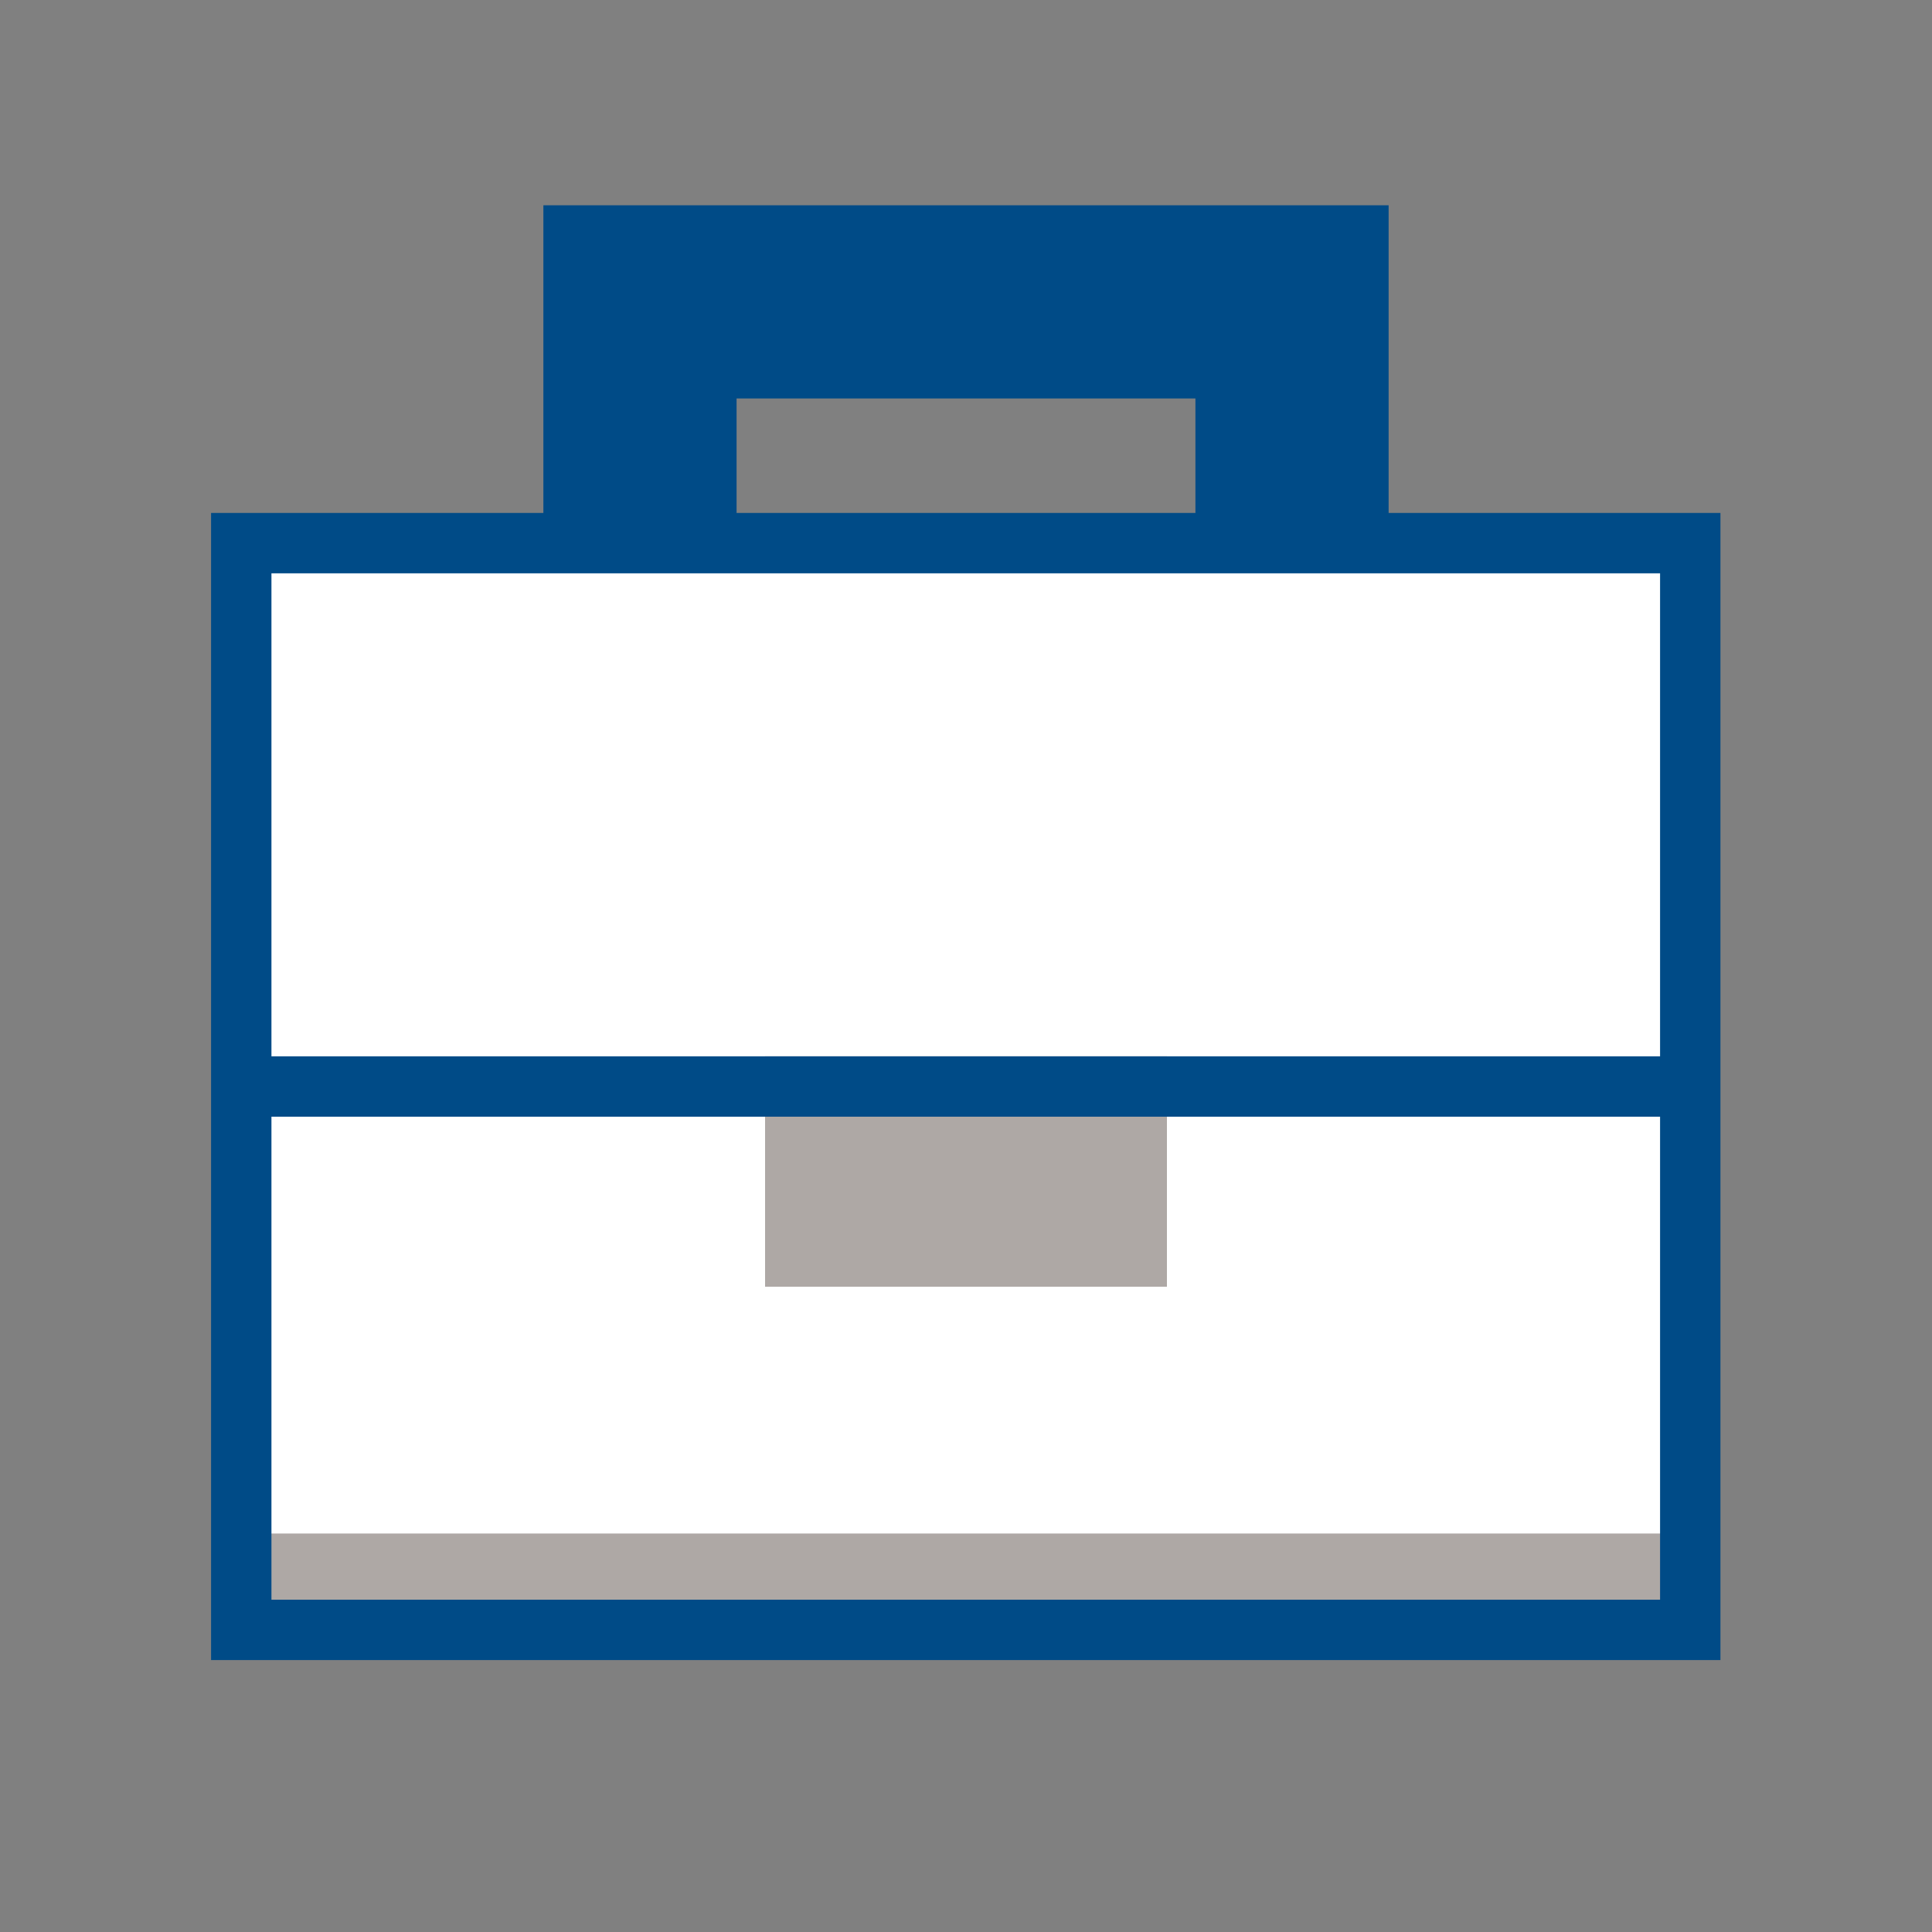
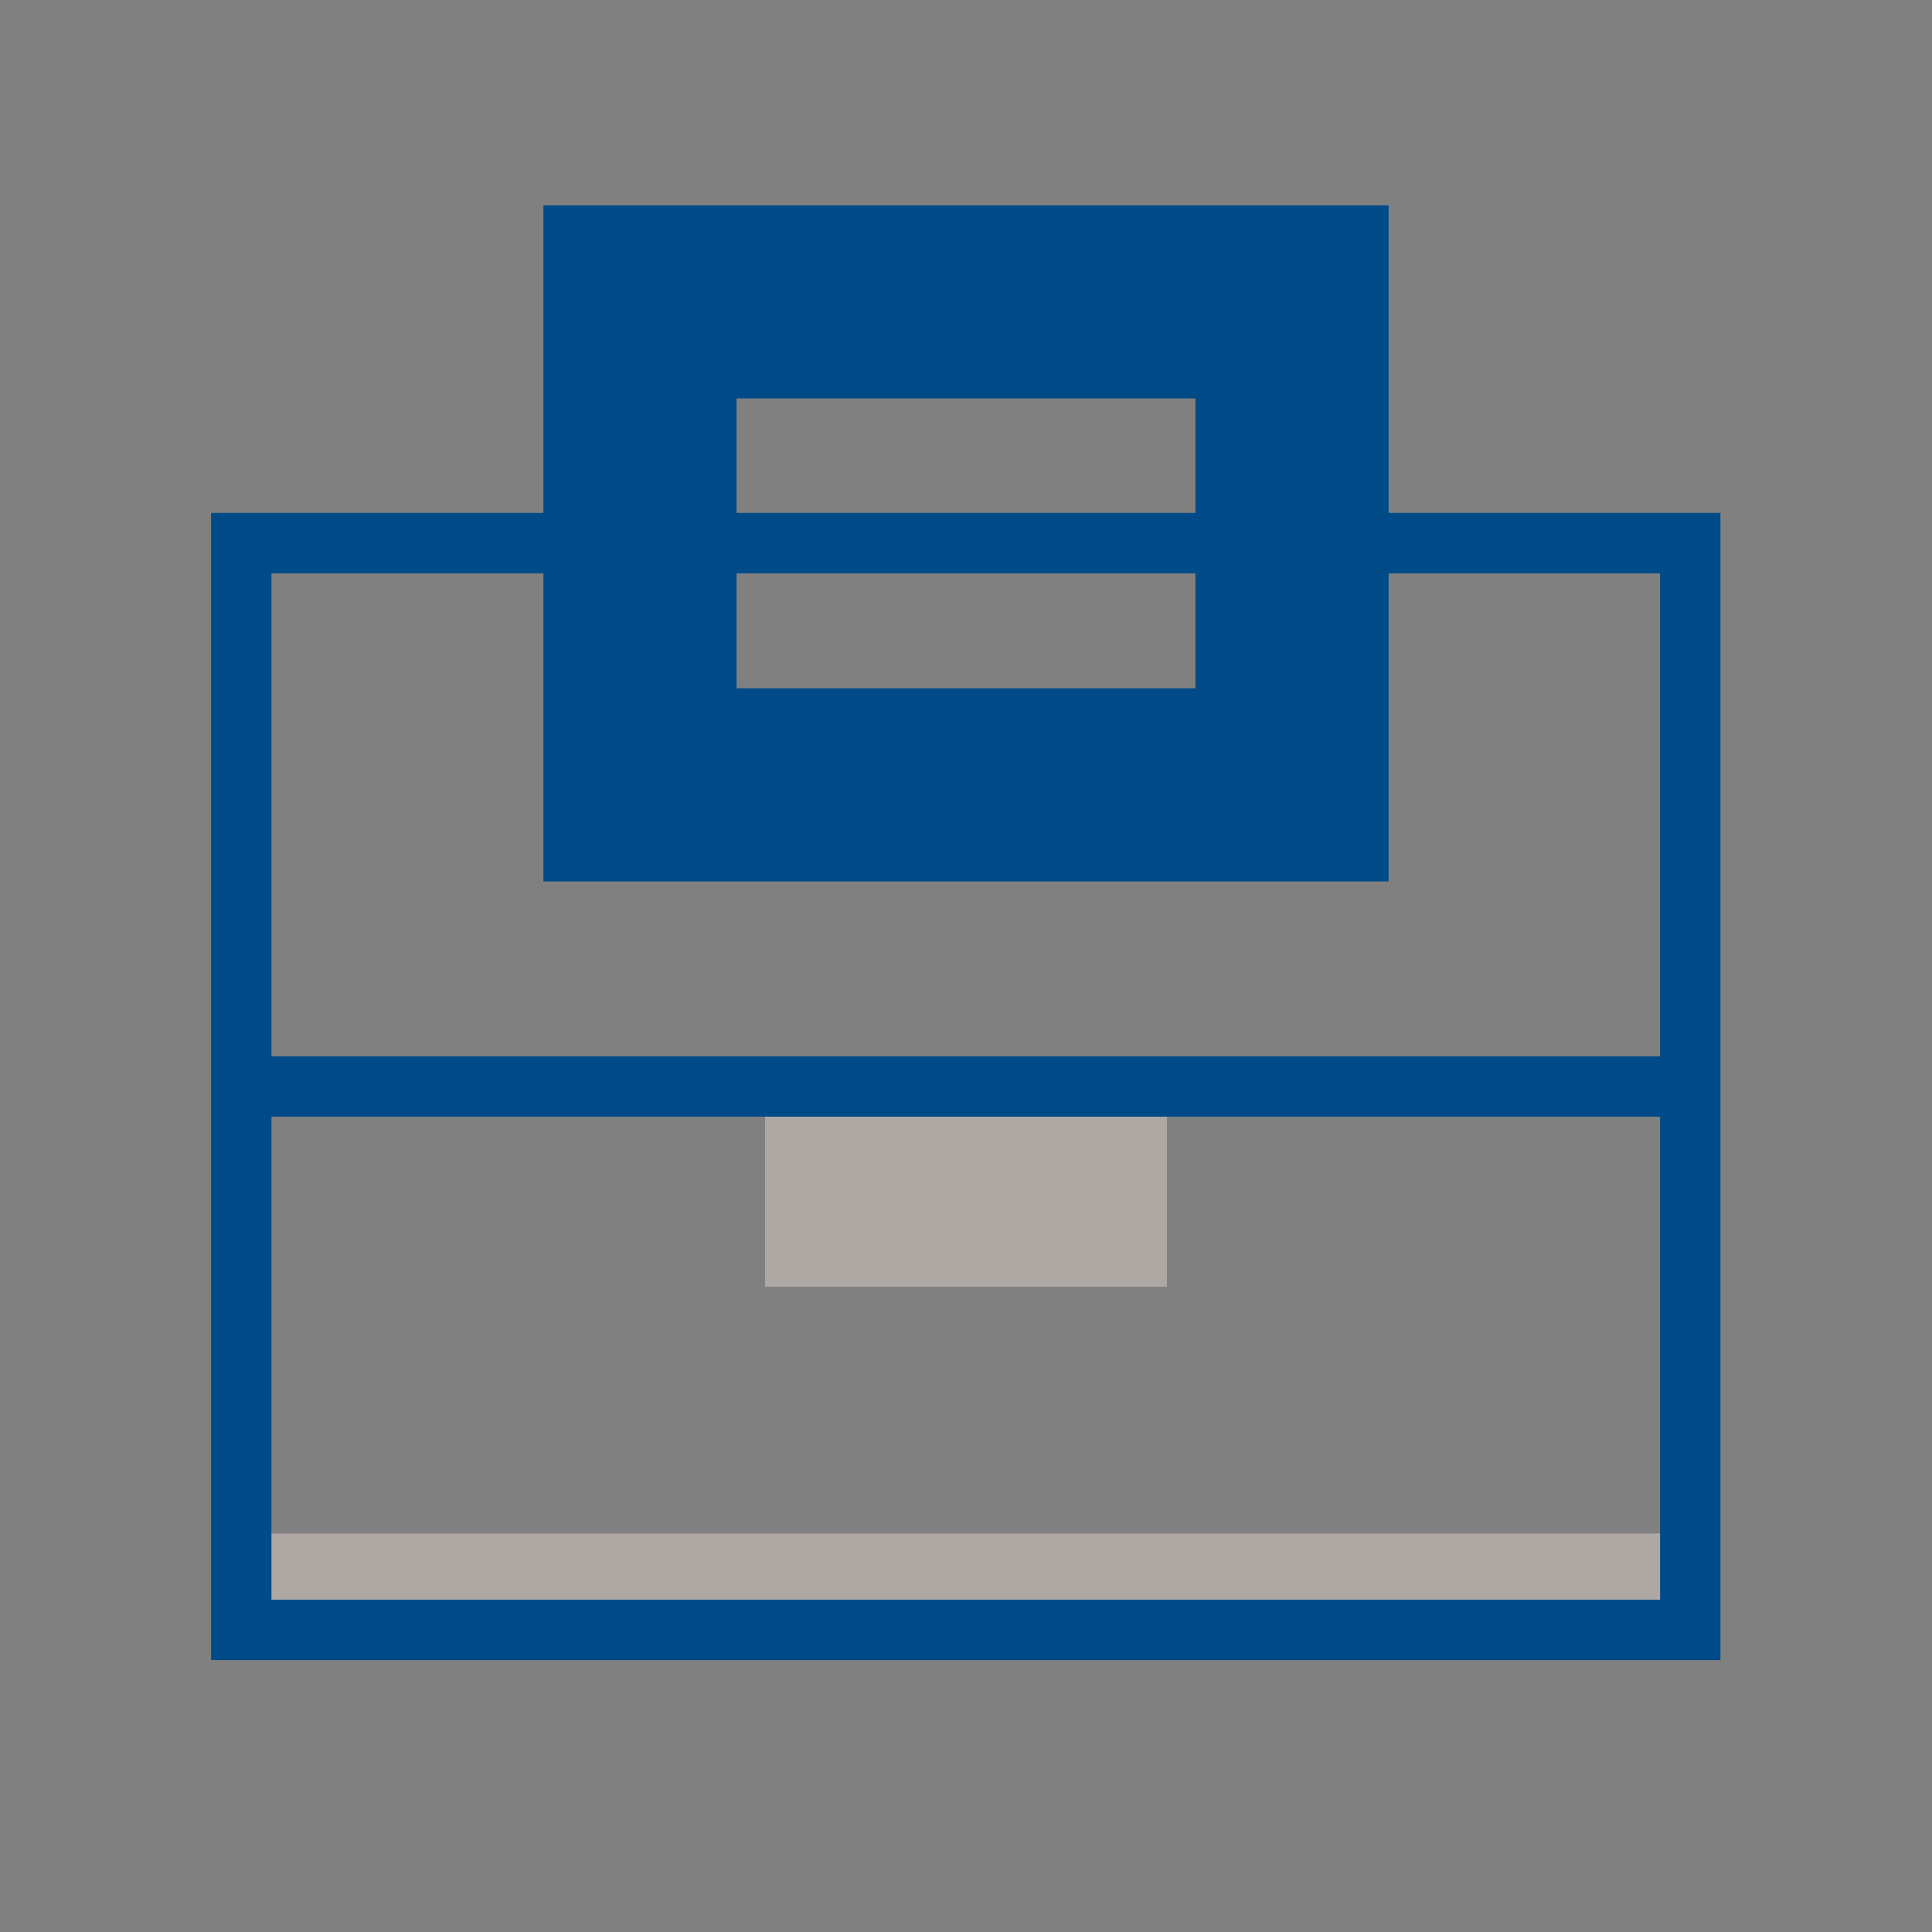
<svg xmlns="http://www.w3.org/2000/svg" id="Artwork" viewBox="0 0 40 40">
  <rect x="0" y="0" width="40" height="40" fill="#808080" stroke="none" />
  <defs>
    <style>
      .cls-1 {
        fill: #aea8a5;
      }

      .cls-2 {
        fill: #004b87;
      }

      .cls-3 {
        fill: #fff;
      }
    </style>
  </defs>
  <path class="cls-2" d="M28.75,18.25H11.25V4.25h17.5v14ZM15.25,14.25h9.5v-6h-9.5v6Z" />
-   <rect class="cls-3" x="5" y="11.25" width="30" height="22.5" />
  <rect class="cls-1" x="5" y="31.75" width="30" height="2" />
  <g>
    <rect class="cls-1" x="16.46" y="22.5" width="7.07" height="3.52" />
    <path class="cls-1" d="M24.16,26.64h-8.32v-4.77h8.32v4.77ZM17.09,25.39h5.82v-2.27h-5.82v2.27Z" />
  </g>
  <rect class="cls-2" x="5" y="21.87" width="30" height="1.25" />
  <path class="cls-2" d="M35.62,34.37H4.37V10.62h31.25v23.75ZM5.62,33.12h28.75V11.87H5.62v21.25Z" />
</svg>